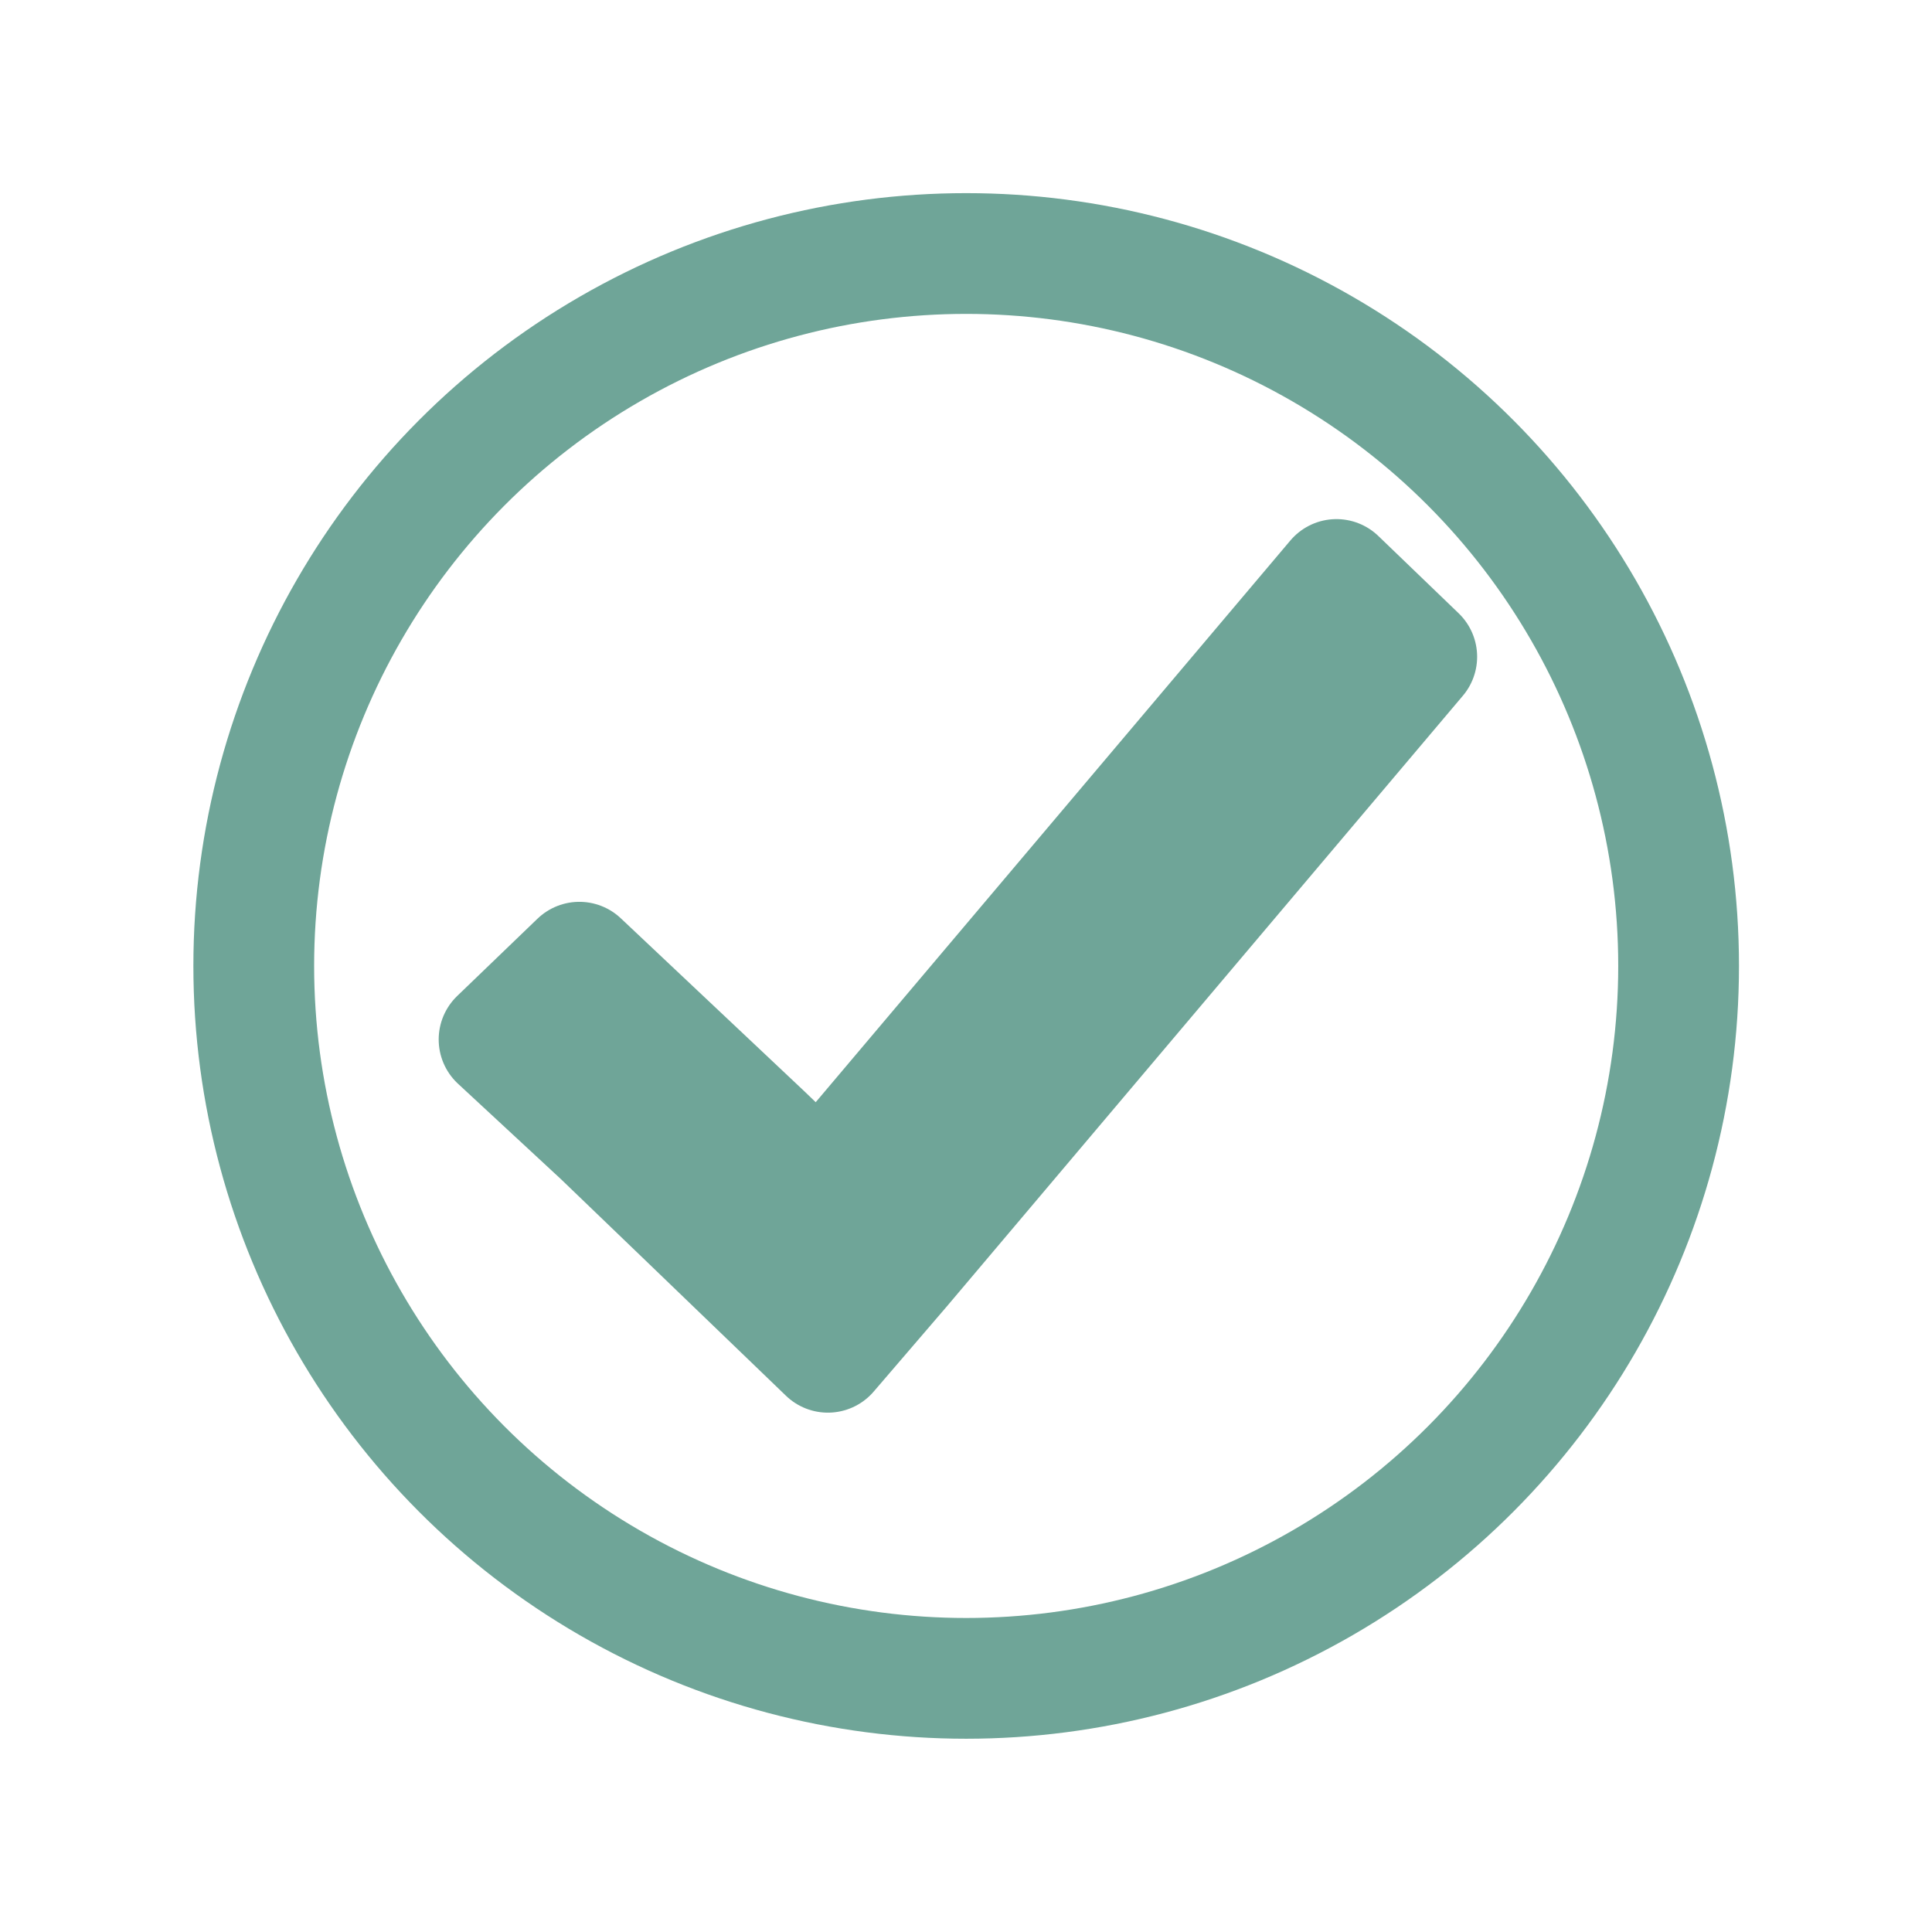
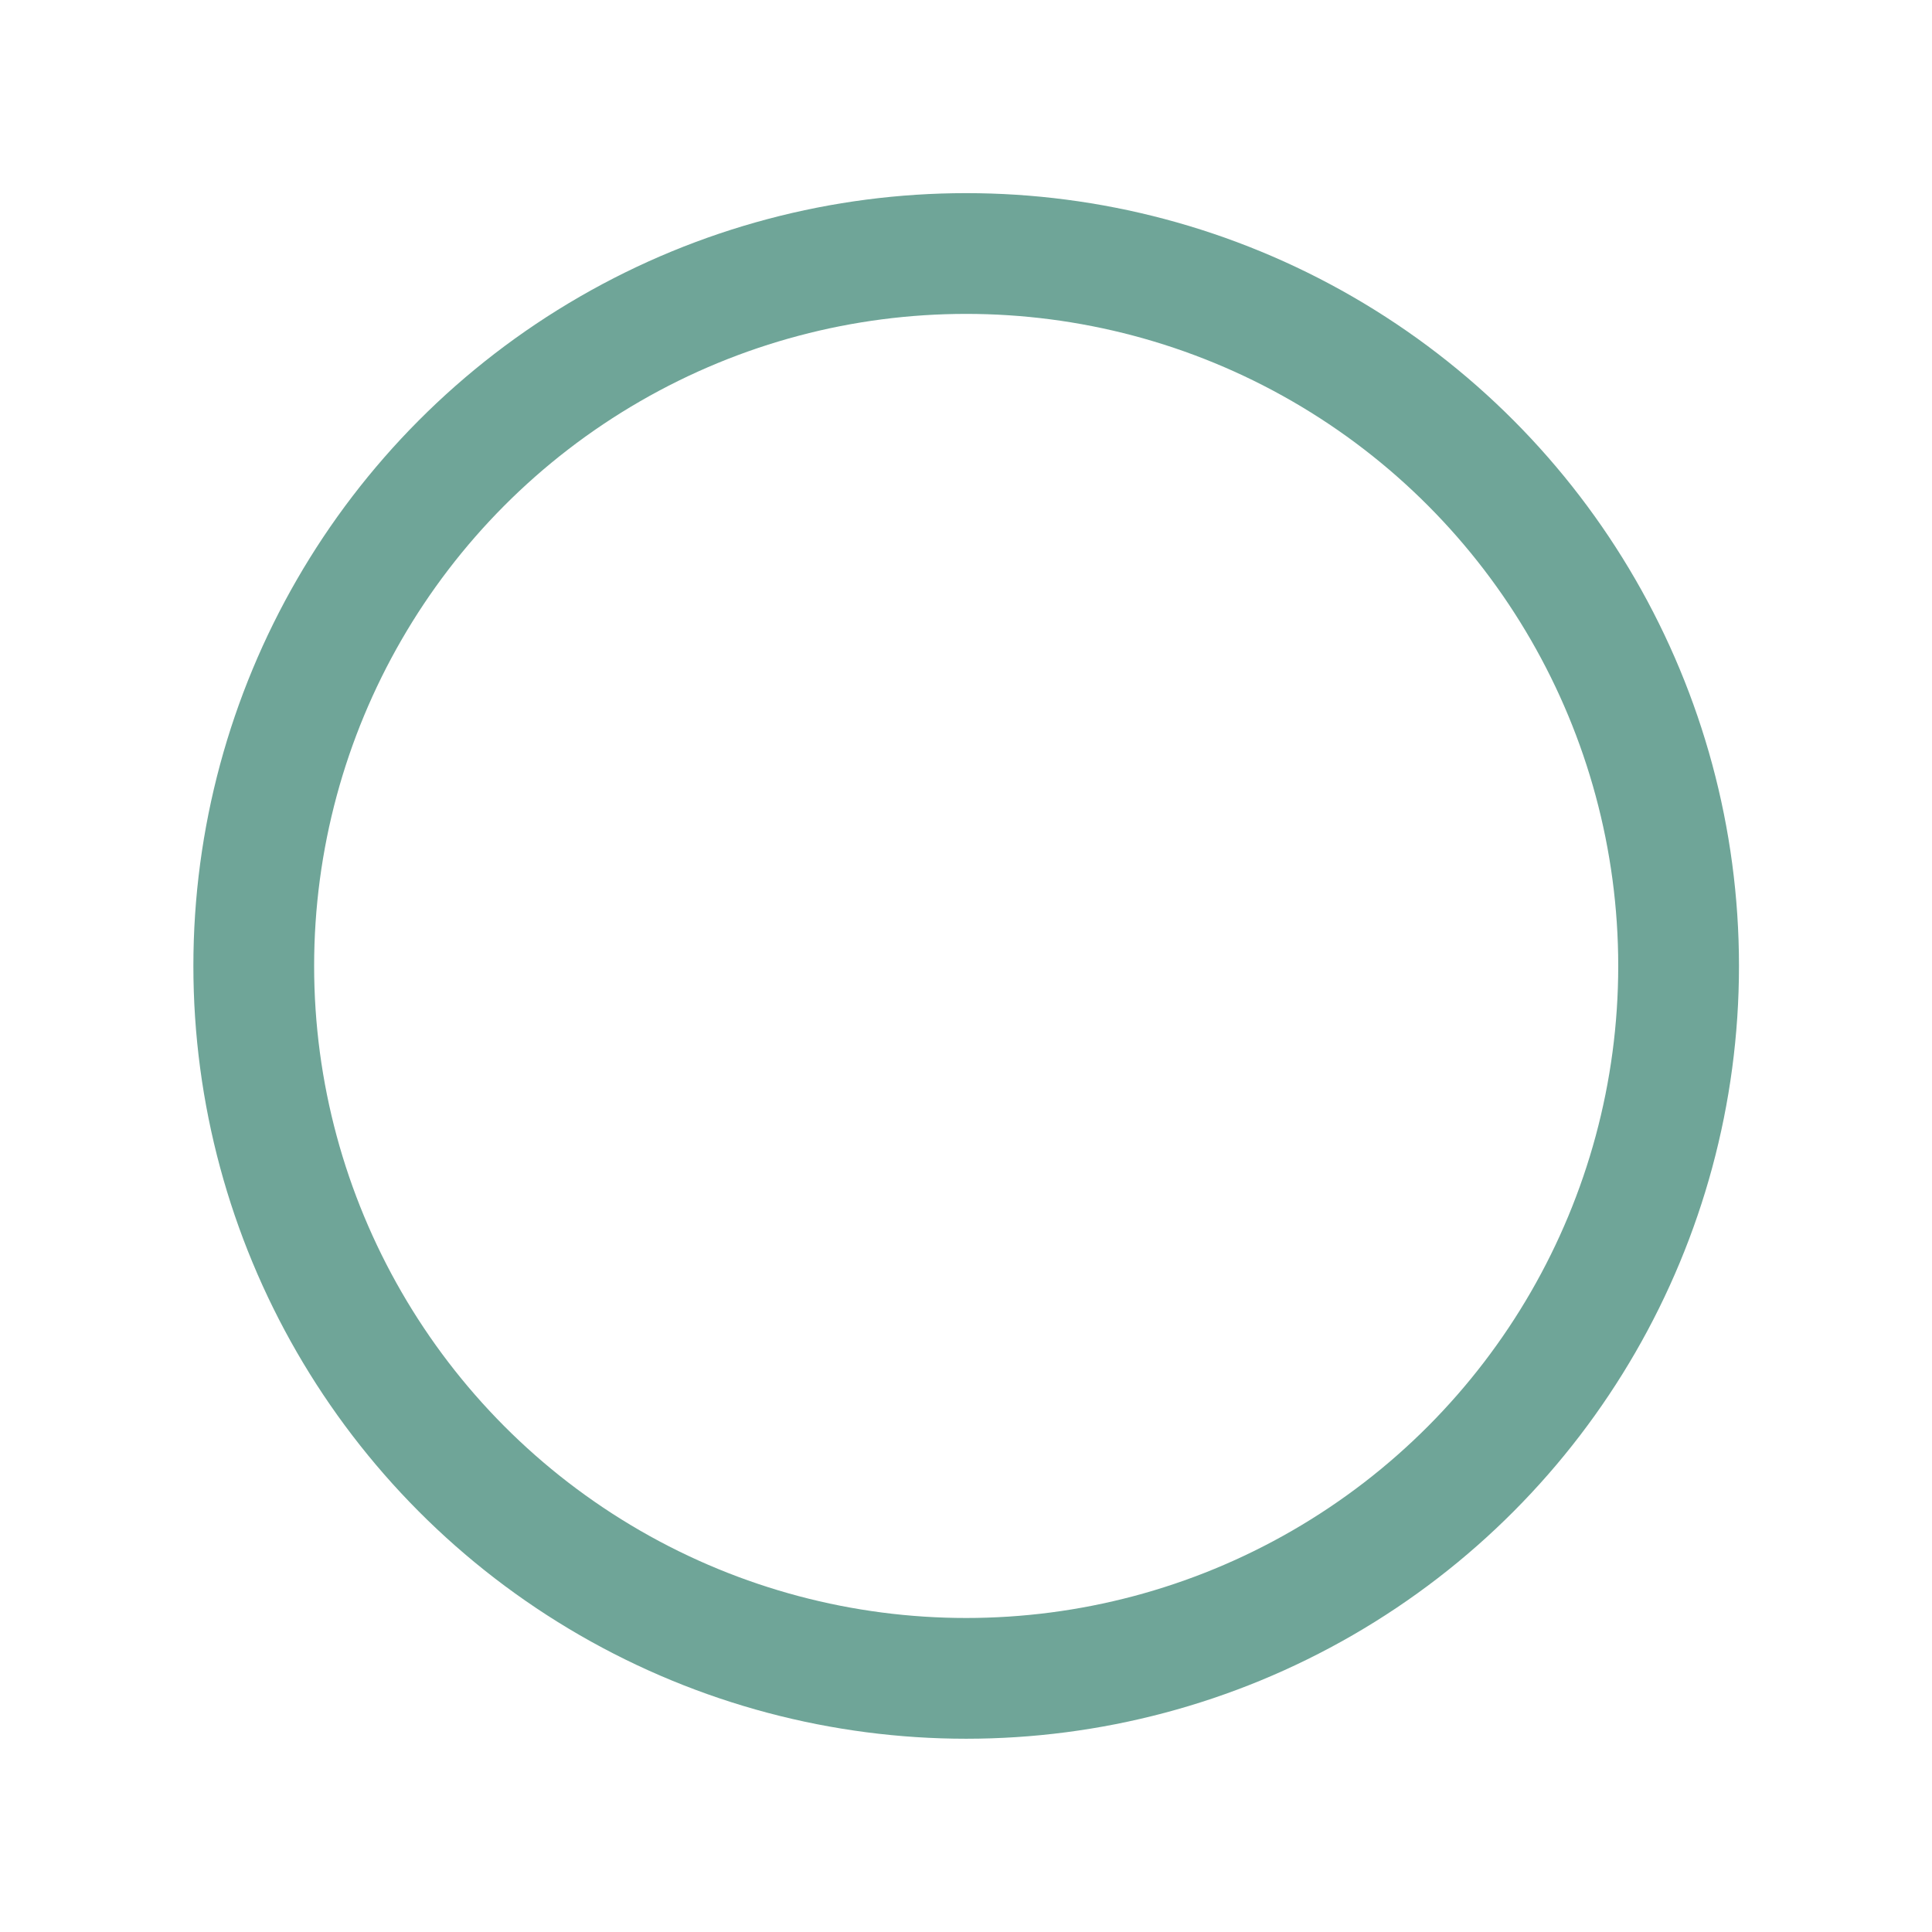
<svg xmlns="http://www.w3.org/2000/svg" width="32" height="32" viewBox="0 0 32 32" fill="none">
-   <path d="M22.136 9.598L13.586 19.716L12.636 18.802L9.596 15.937L8.266 17.217L9.976 18.802L11.306 20.081L13.712 22.398L14.916 20.996L23.466 10.878L22.136 9.598Z" fill="#6FA598" stroke="#6FA598" stroke-width="2" stroke-miterlimit="10" stroke-linecap="round" stroke-linejoin="round" />
  <circle cx="16.003" cy="15.999" r="11.8" stroke="#6FA598" stroke-width="2" />
</svg>